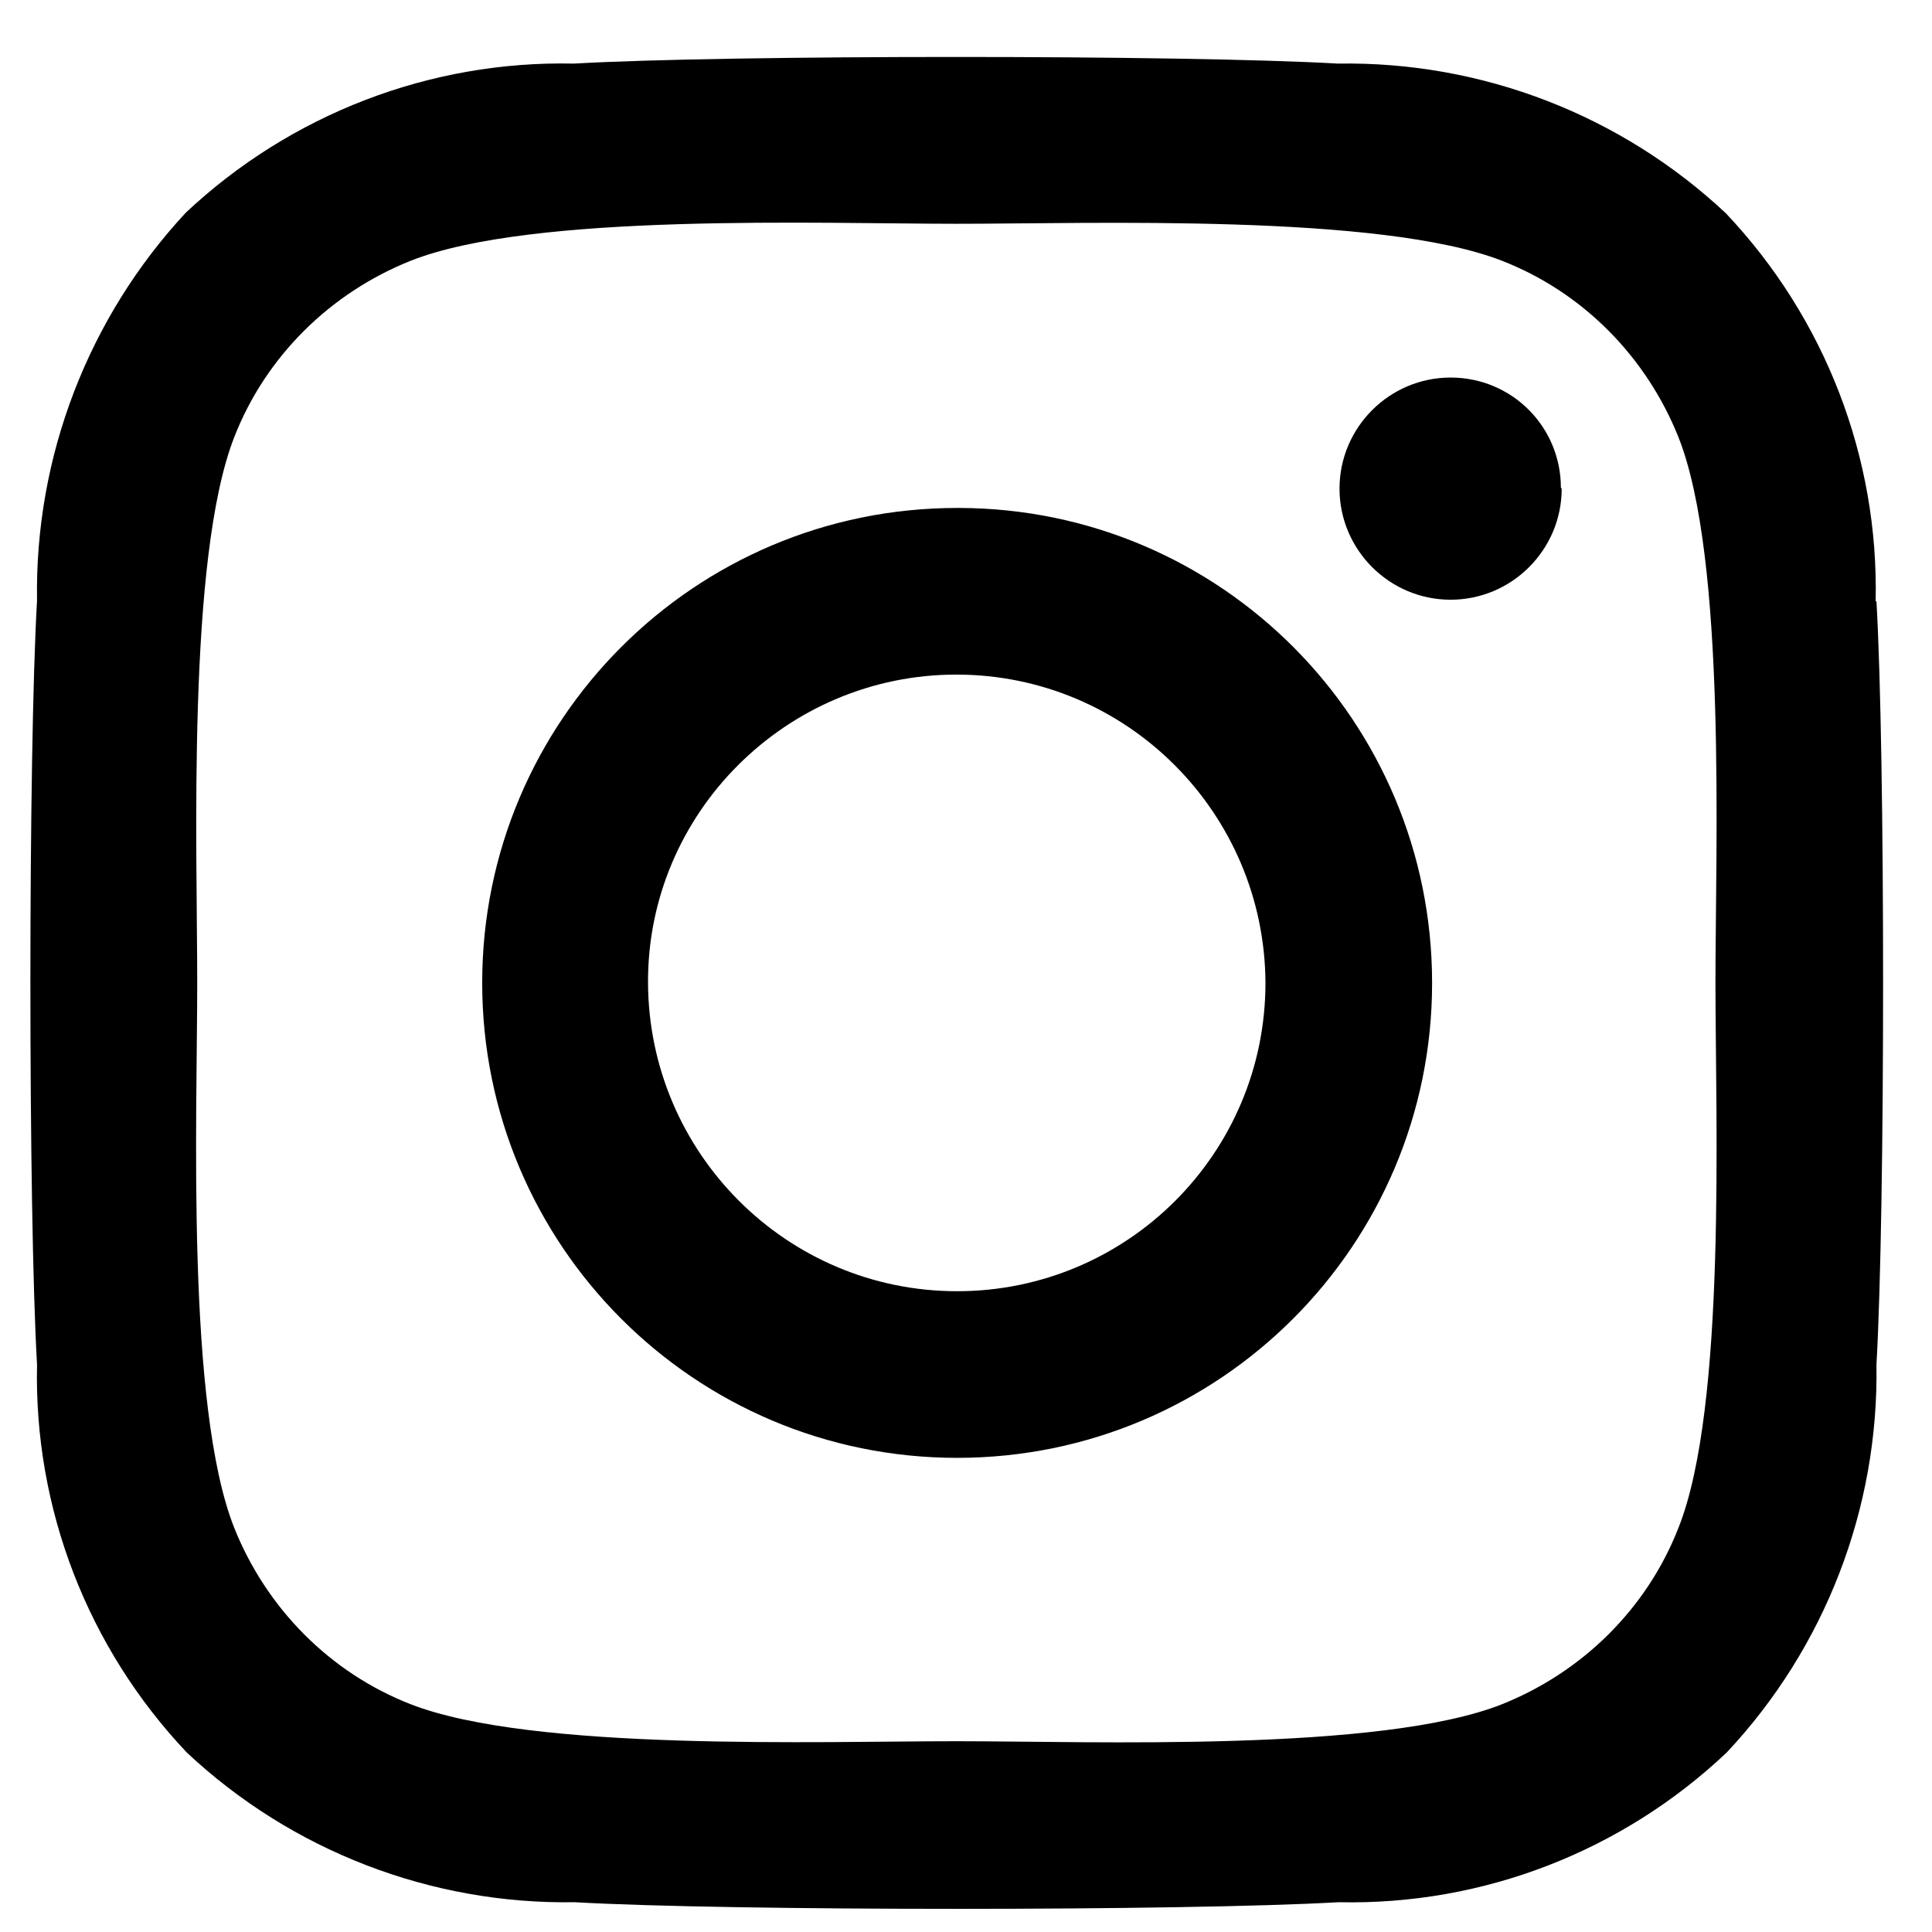
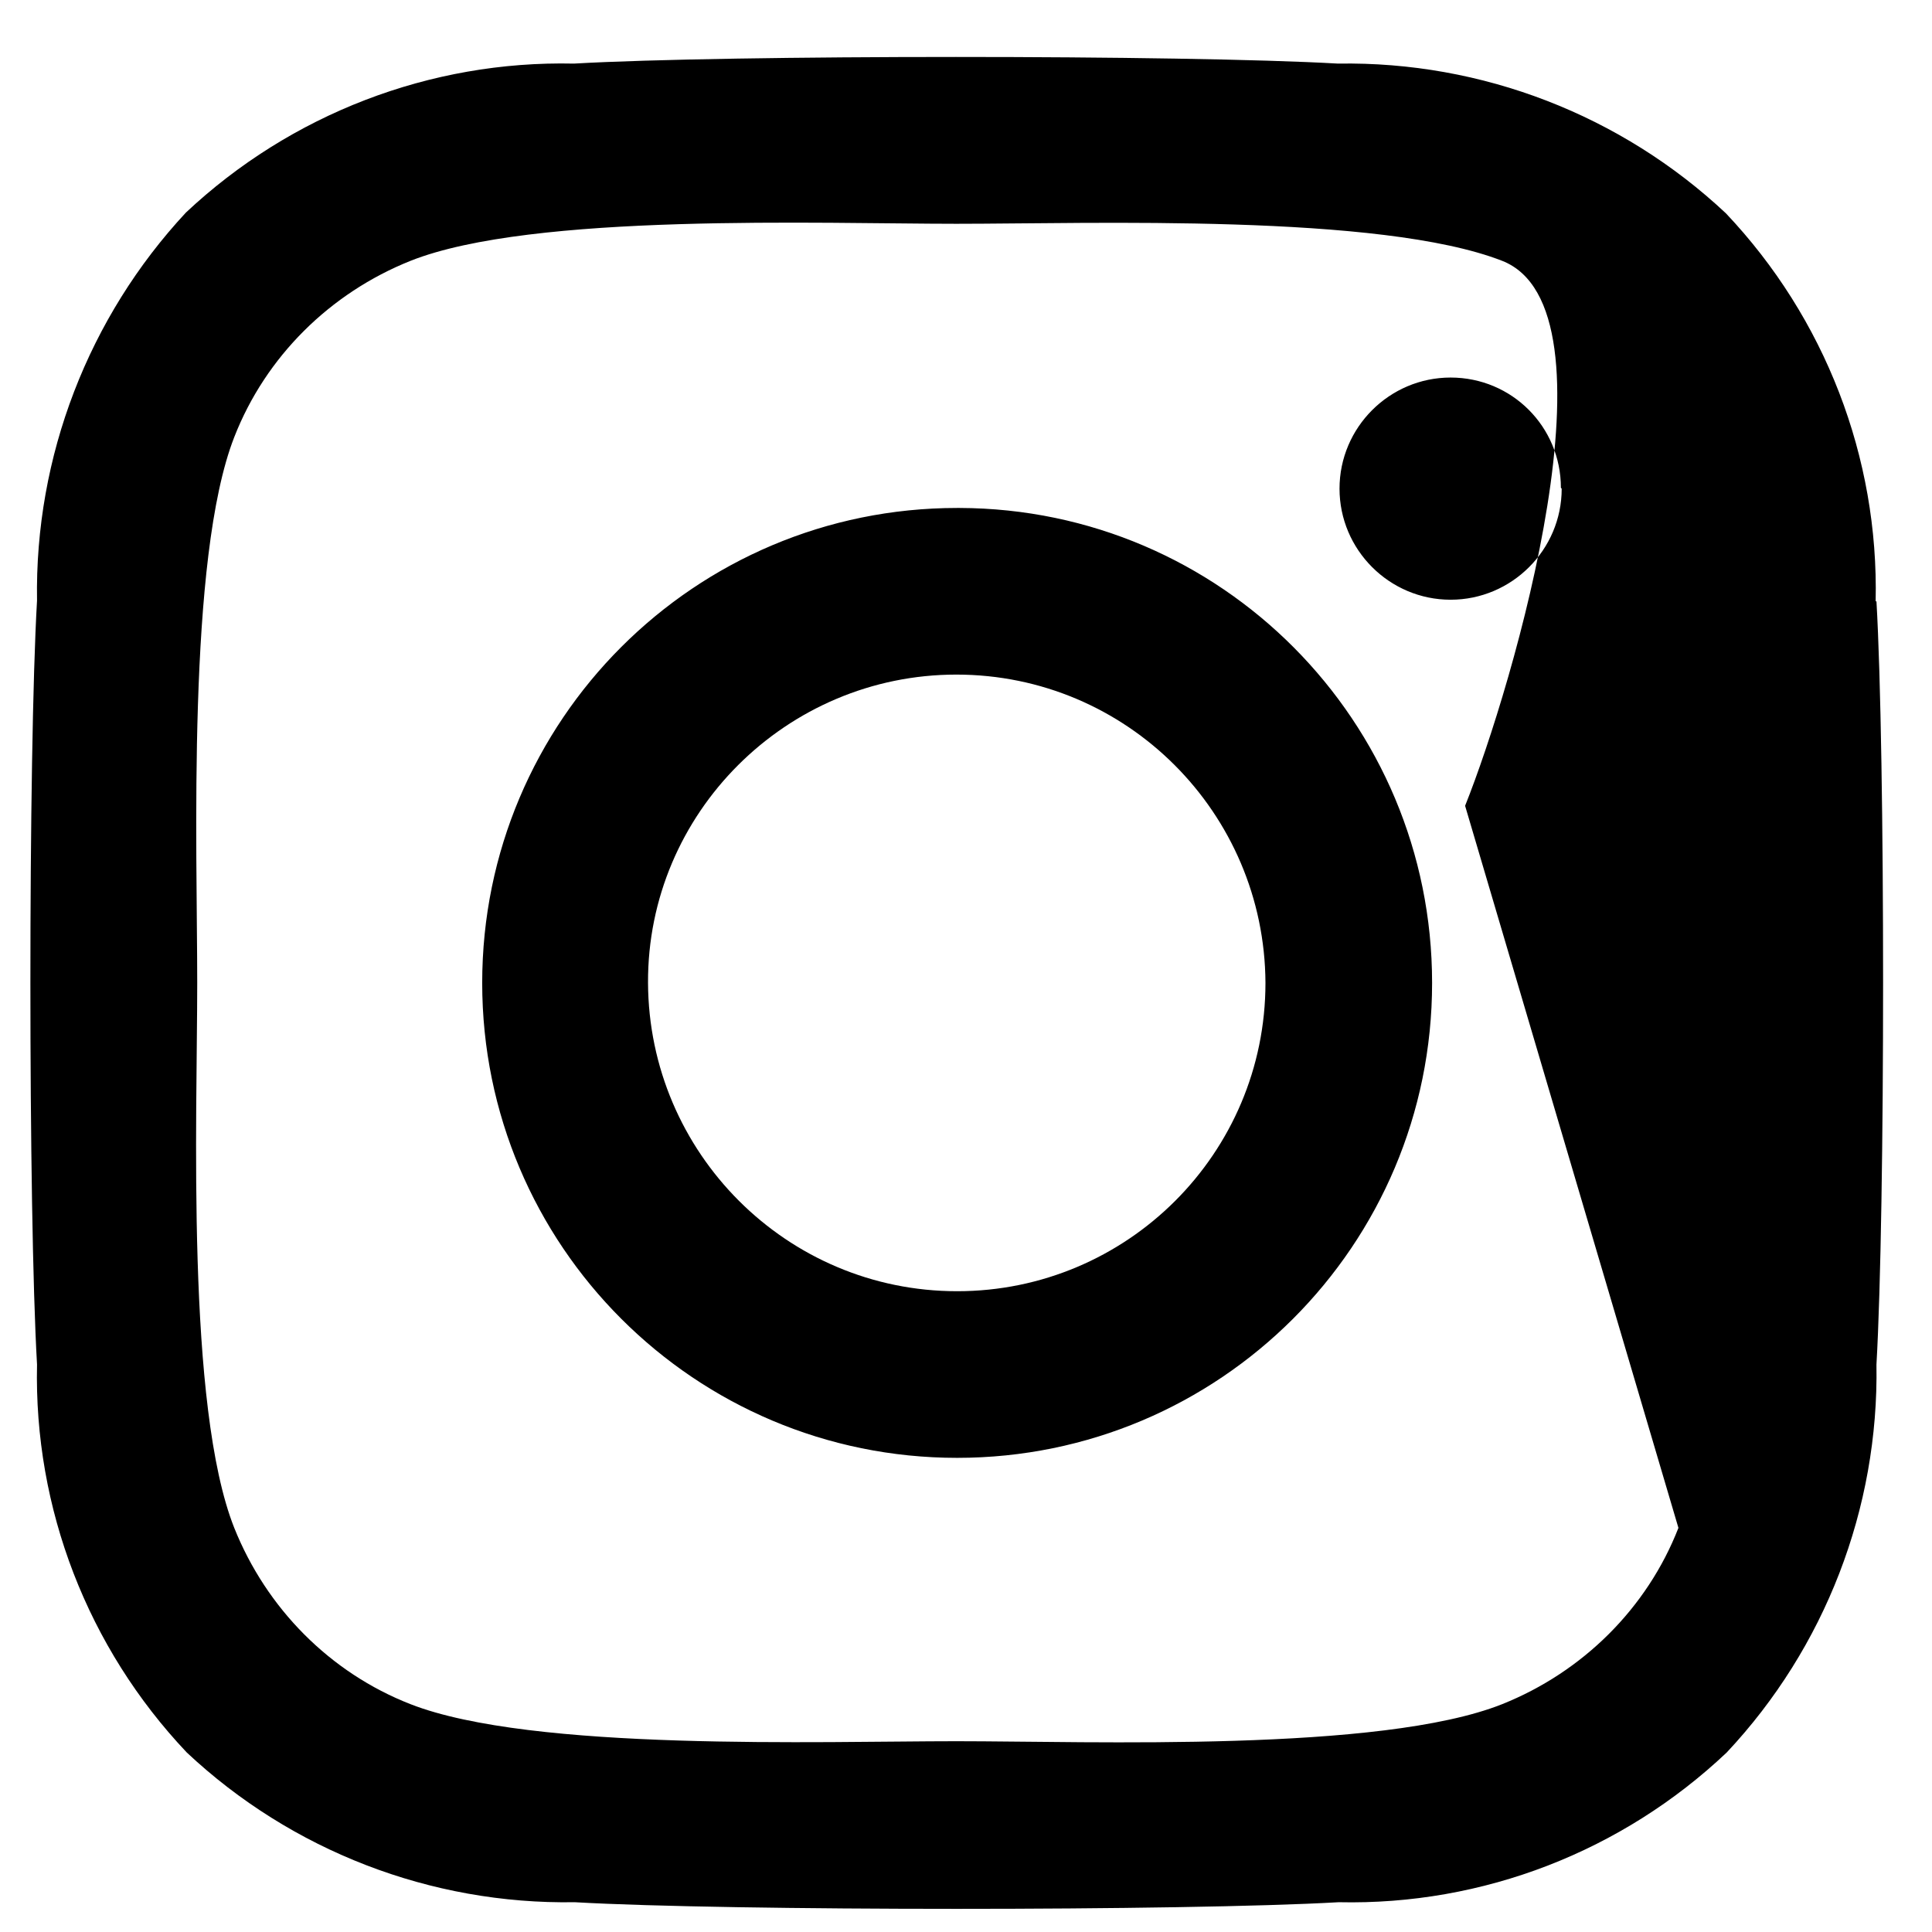
<svg xmlns="http://www.w3.org/2000/svg" id="a" viewBox="0 0 24 24">
-   <path d="M11.89,6.31c-3.26,0-5.9,2.64-5.9,5.9s2.64,5.9,5.9,5.9,5.9-2.64,5.9-5.9c0-3.25-2.62-5.89-5.87-5.9,0,0-.02,0-.03,0ZM11.89,16.04c-2.12,0-3.83-1.72-3.84-3.83s1.72-3.83,3.83-3.83c2.12,0,3.83,1.72,3.84,3.83h0c0,2.12-1.72,3.83-3.83,3.83ZM19.4,6.07c0,.76-.62,1.38-1.38,1.38s-1.38-.62-1.38-1.38.62-1.38,1.38-1.38h0c.76,0,1.37.61,1.37,1.37,0,0,0,0,0,0h0ZM23.3,7.47c.04-1.79-.63-3.52-1.86-4.82-1.3-1.22-3.03-1.89-4.82-1.86-1.9-.11-7.59-.11-9.49,0-1.79-.04-3.52.63-4.82,1.85C1.1,3.94.43,5.67.46,7.46c-.11,1.9-.11,7.59,0,9.49-.04,1.79.63,3.52,1.86,4.82,1.3,1.22,3.03,1.89,4.82,1.86,1.9.11,7.59.11,9.49,0,1.79.04,3.52-.63,4.82-1.86,1.22-1.3,1.89-3.03,1.86-4.82.11-1.9.11-7.59,0-9.48h0ZM20.85,18.98c-.39,1-1.19,1.79-2.19,2.19-1.51.6-5.1.46-6.78.46s-5.27.13-6.78-.46c-1-.39-1.79-1.19-2.19-2.19-.6-1.51-.46-5.1-.46-6.77s-.13-5.27.46-6.78c.39-1,1.19-1.79,2.19-2.19,1.51-.6,5.11-.46,6.78-.46s5.27-.13,6.78.46c1,.39,1.79,1.19,2.19,2.19.6,1.51.46,5.11.46,6.78s.14,5.27-.46,6.77Z" />
+   <path d="M11.89,6.31c-3.26,0-5.9,2.64-5.9,5.9s2.64,5.9,5.9,5.9,5.9-2.64,5.9-5.9c0-3.25-2.62-5.89-5.87-5.9,0,0-.02,0-.03,0ZM11.89,16.04c-2.12,0-3.83-1.72-3.84-3.83s1.72-3.83,3.83-3.83c2.12,0,3.83,1.72,3.84,3.83h0c0,2.12-1.72,3.83-3.83,3.83ZM19.4,6.07c0,.76-.62,1.38-1.38,1.38s-1.38-.62-1.38-1.38.62-1.38,1.38-1.38h0c.76,0,1.37.61,1.37,1.37,0,0,0,0,0,0h0ZM23.3,7.47c.04-1.79-.63-3.52-1.86-4.82-1.3-1.22-3.03-1.89-4.82-1.86-1.9-.11-7.59-.11-9.49,0-1.79-.04-3.52.63-4.82,1.85C1.1,3.94.43,5.67.46,7.46c-.11,1.9-.11,7.59,0,9.49-.04,1.79.63,3.52,1.86,4.82,1.3,1.22,3.03,1.89,4.82,1.86,1.9.11,7.59.11,9.49,0,1.79.04,3.52-.63,4.82-1.86,1.22-1.3,1.89-3.03,1.86-4.82.11-1.9.11-7.59,0-9.48h0ZM20.85,18.98c-.39,1-1.19,1.79-2.19,2.19-1.51.6-5.1.46-6.78.46s-5.27.13-6.78-.46c-1-.39-1.79-1.19-2.19-2.19-.6-1.51-.46-5.1-.46-6.77s-.13-5.27.46-6.78c.39-1,1.19-1.79,2.19-2.19,1.51-.6,5.11-.46,6.78-.46s5.27-.13,6.78.46s.14,5.27-.46,6.77Z" />
</svg>